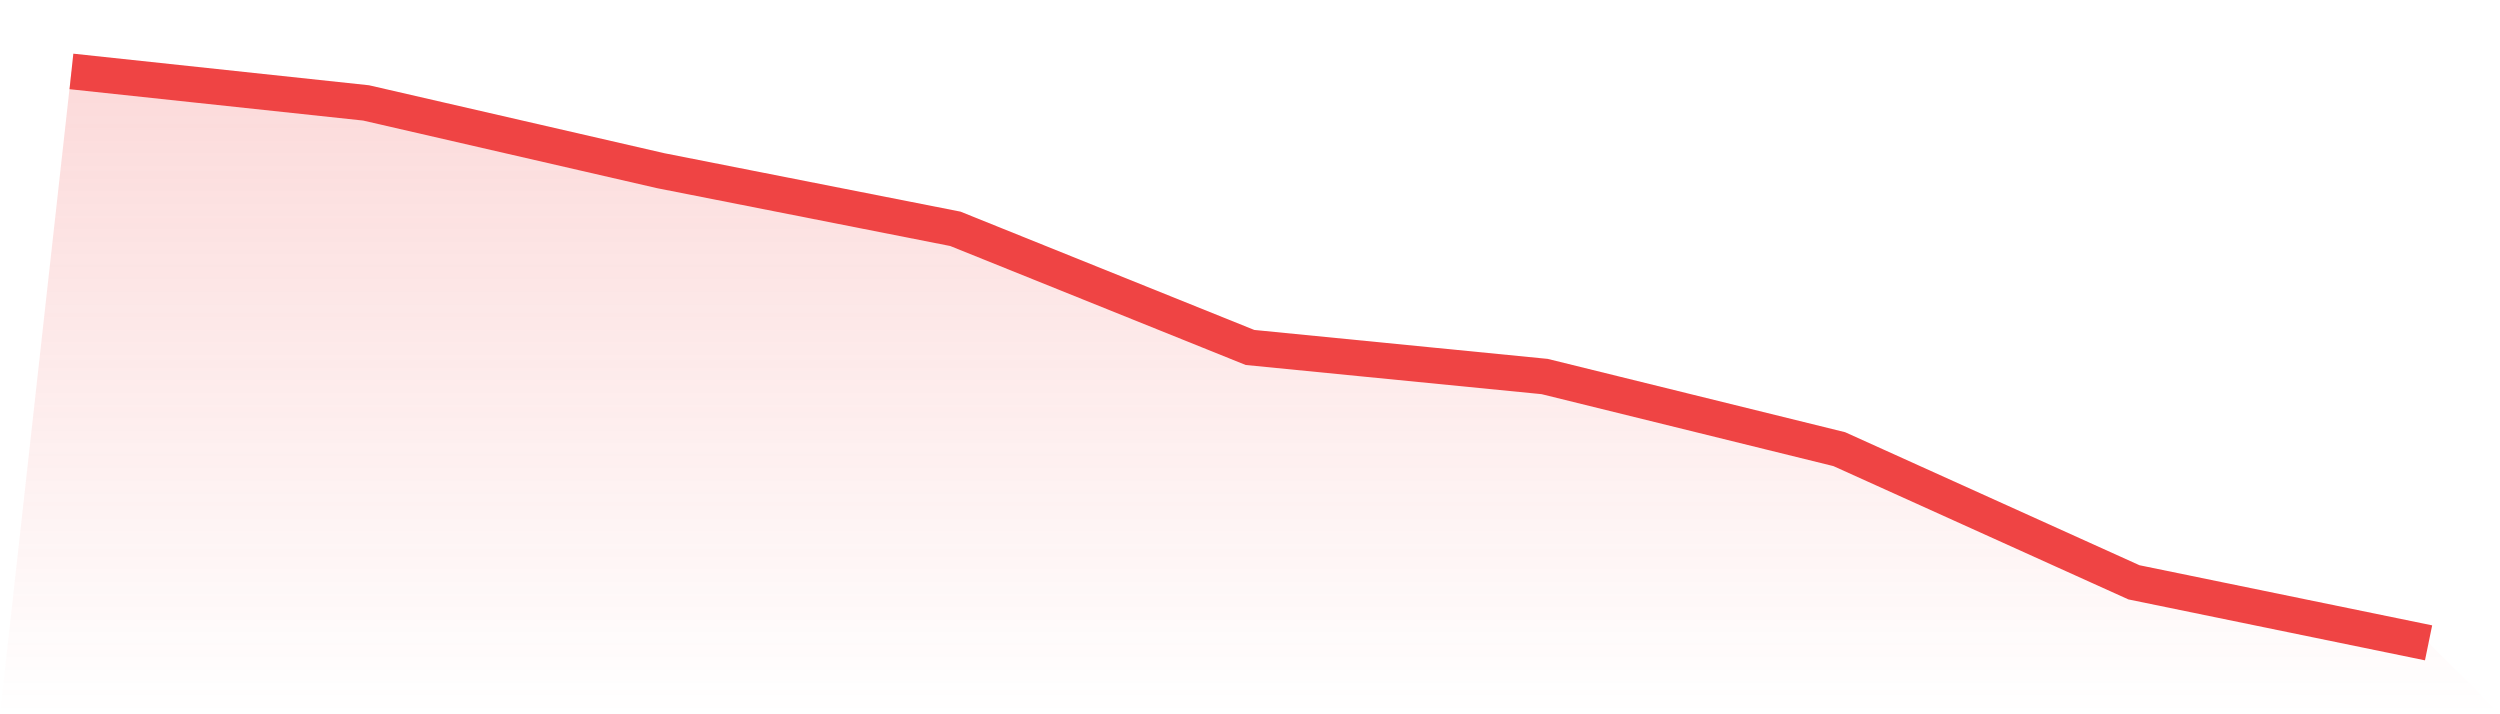
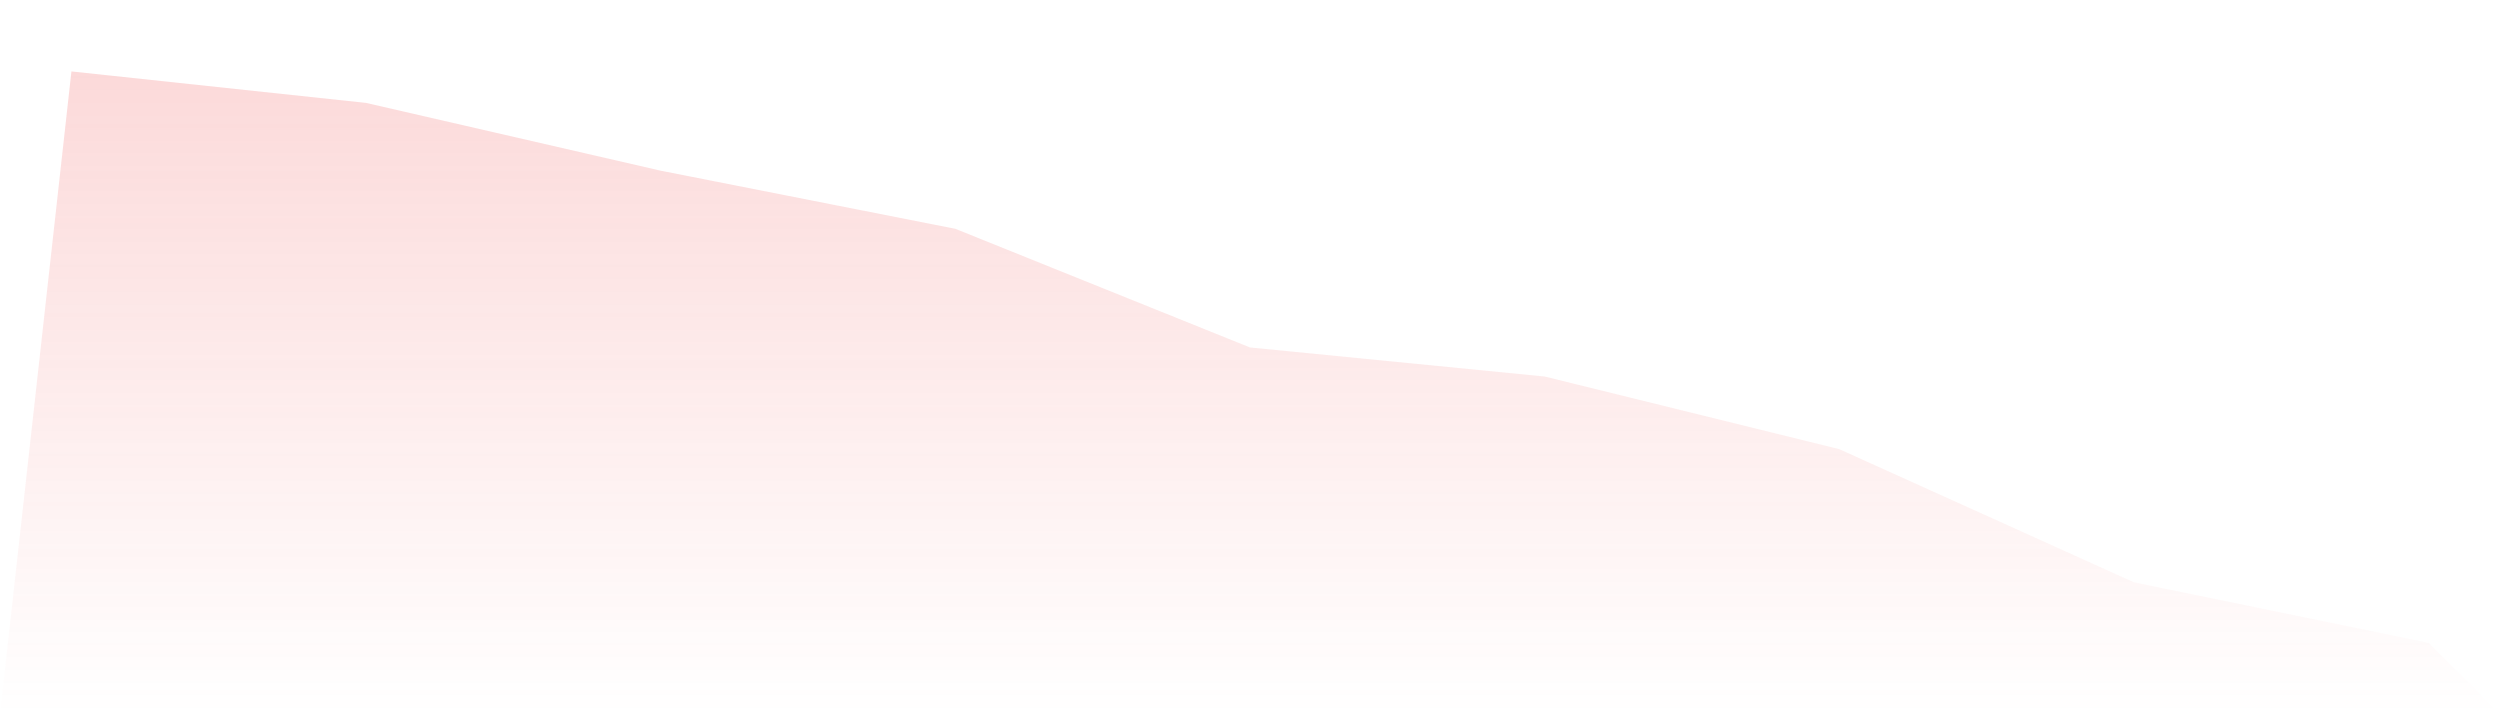
<svg xmlns="http://www.w3.org/2000/svg" viewBox="0 0 140 40">
  <defs>
    <linearGradient id="gradient" x1="0" x2="0" y1="0" y2="1">
      <stop offset="0%" stop-color="#ef4444" stop-opacity="0.2" />
      <stop offset="100%" stop-color="#ef4444" stop-opacity="0" />
    </linearGradient>
  </defs>
  <path d="M4,4 L4,4 L20.5,5.763 L37,9.559 L53.5,12.814 L70,19.458 L86.5,21.085 L103,25.153 L119.5,32.61 L136,36 L140,40 L0,40 z" fill="url(#gradient)" />
-   <path d="M4,4 L4,4 L20.5,5.763 L37,9.559 L53.5,12.814 L70,19.458 L86.5,21.085 L103,25.153 L119.5,32.61 L136,36" fill="none" stroke="#ef4444" stroke-width="2" />
</svg>